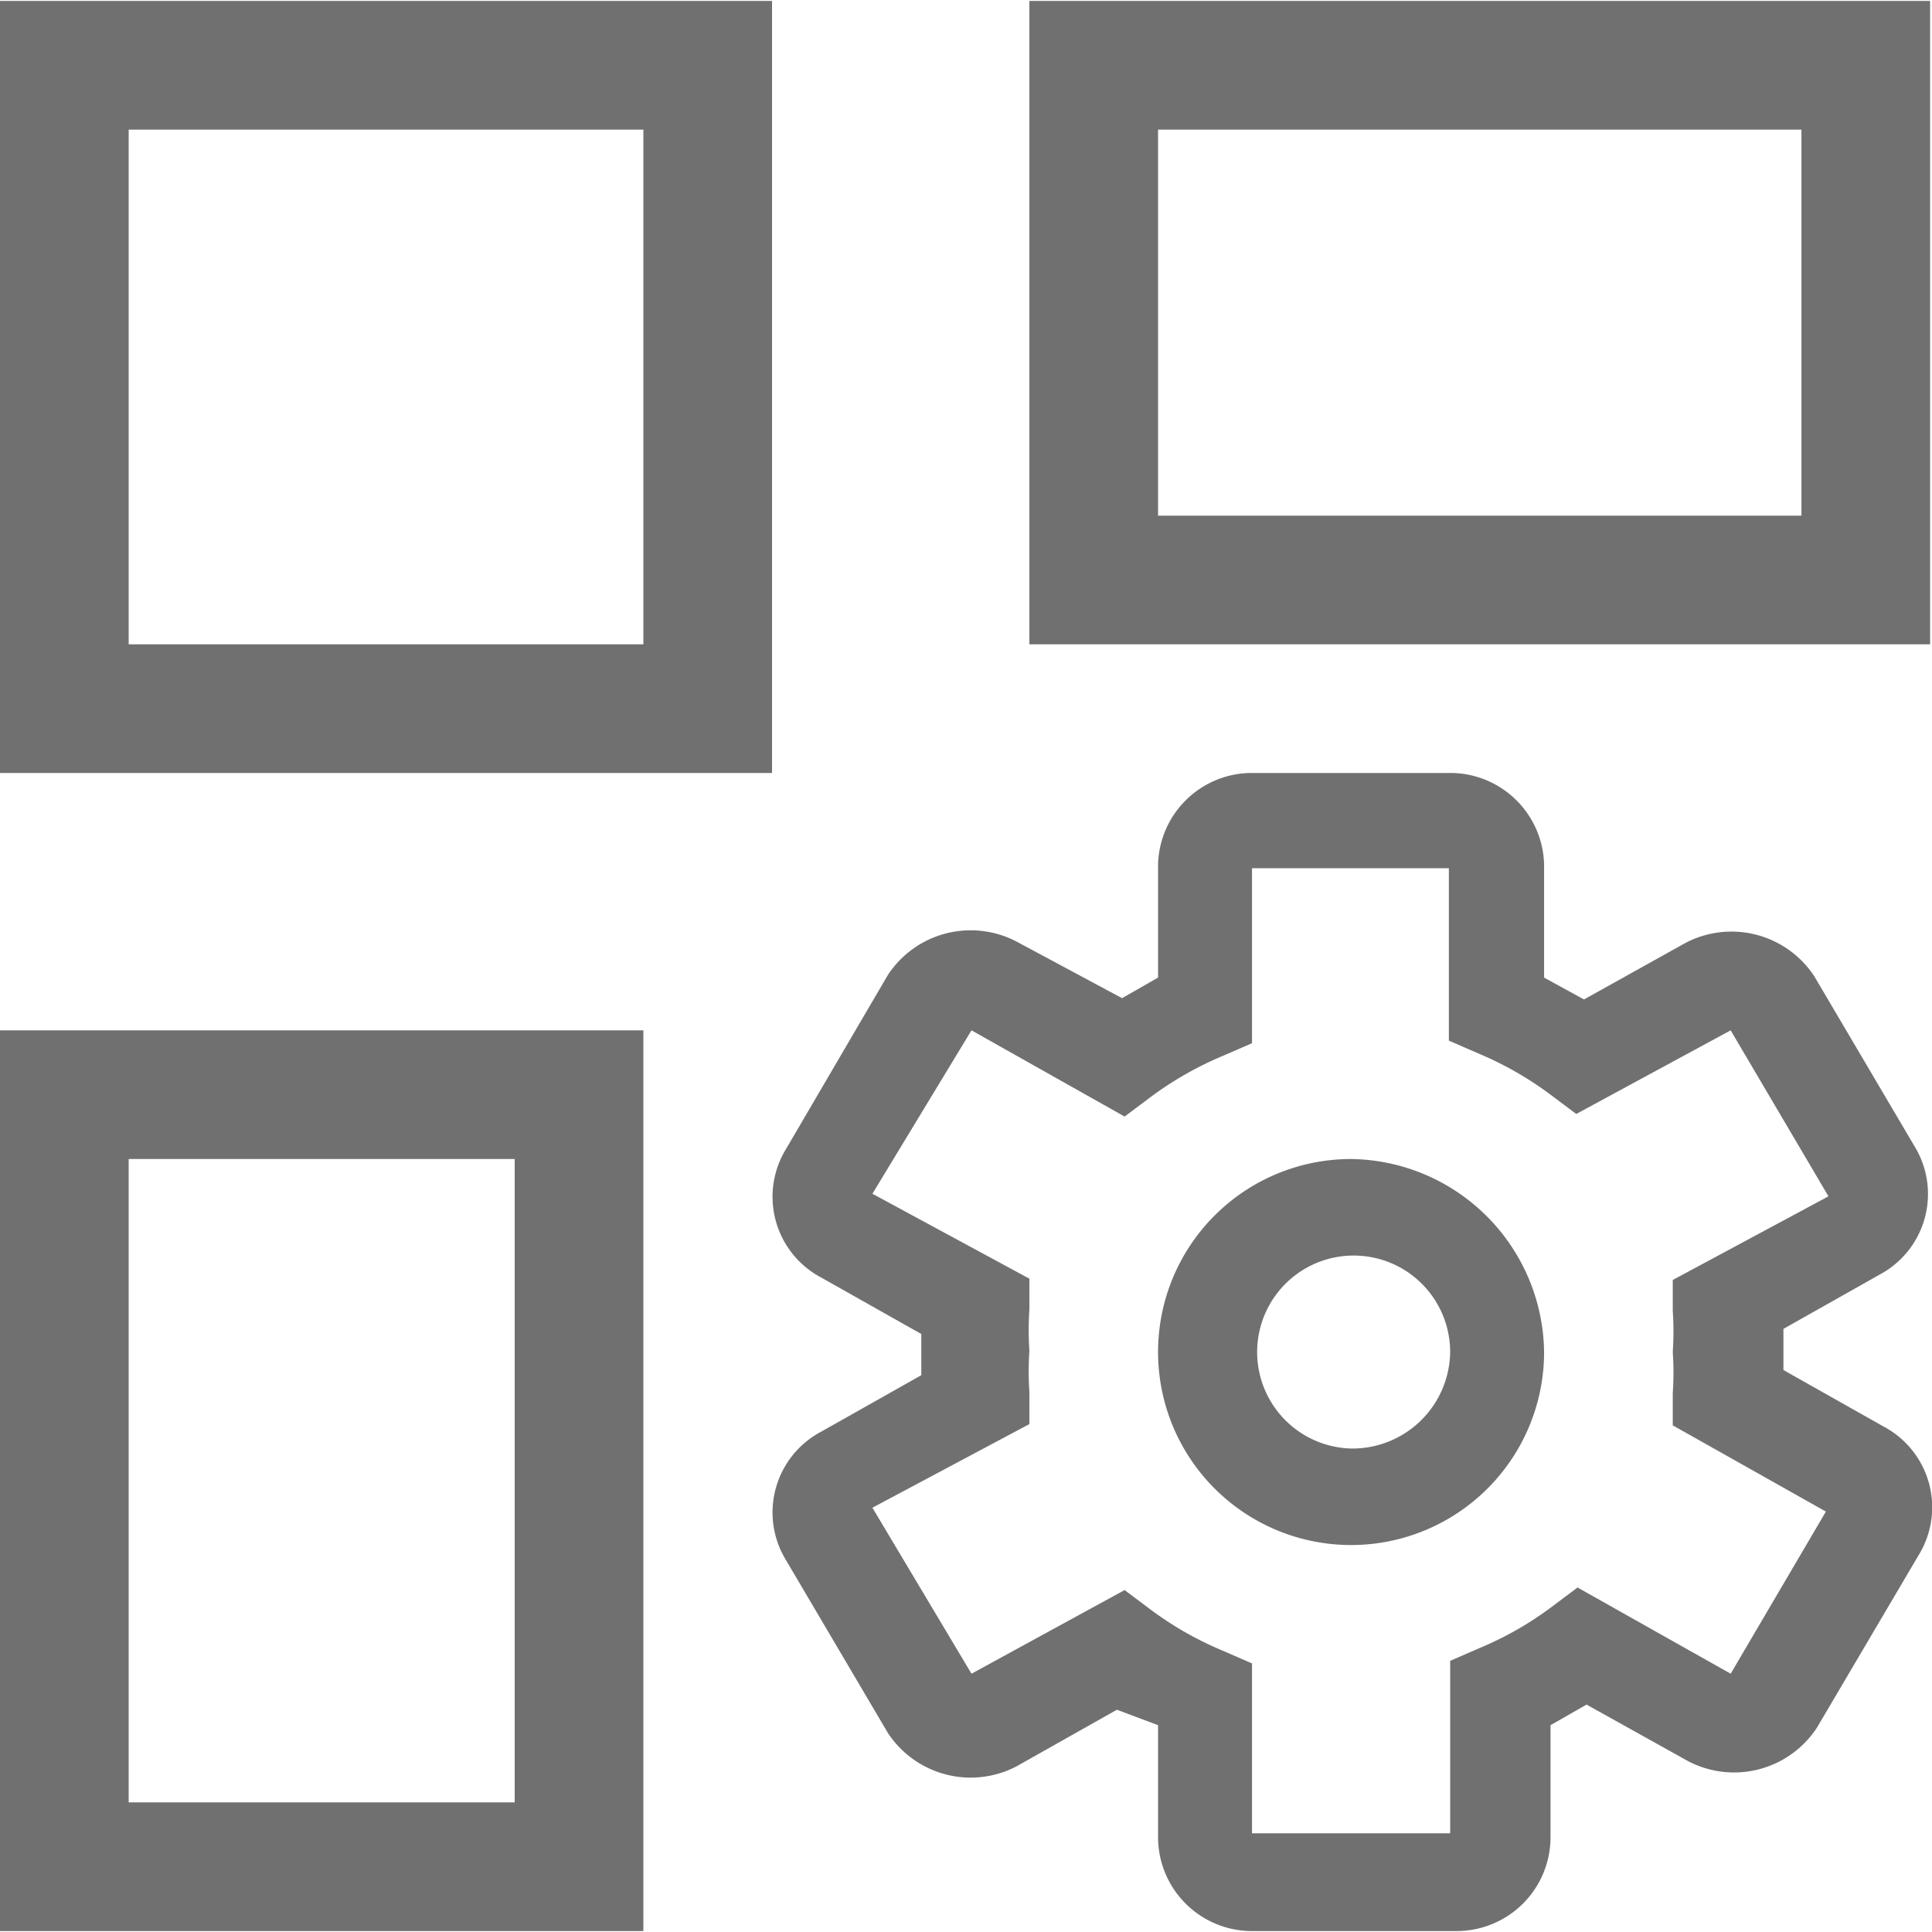
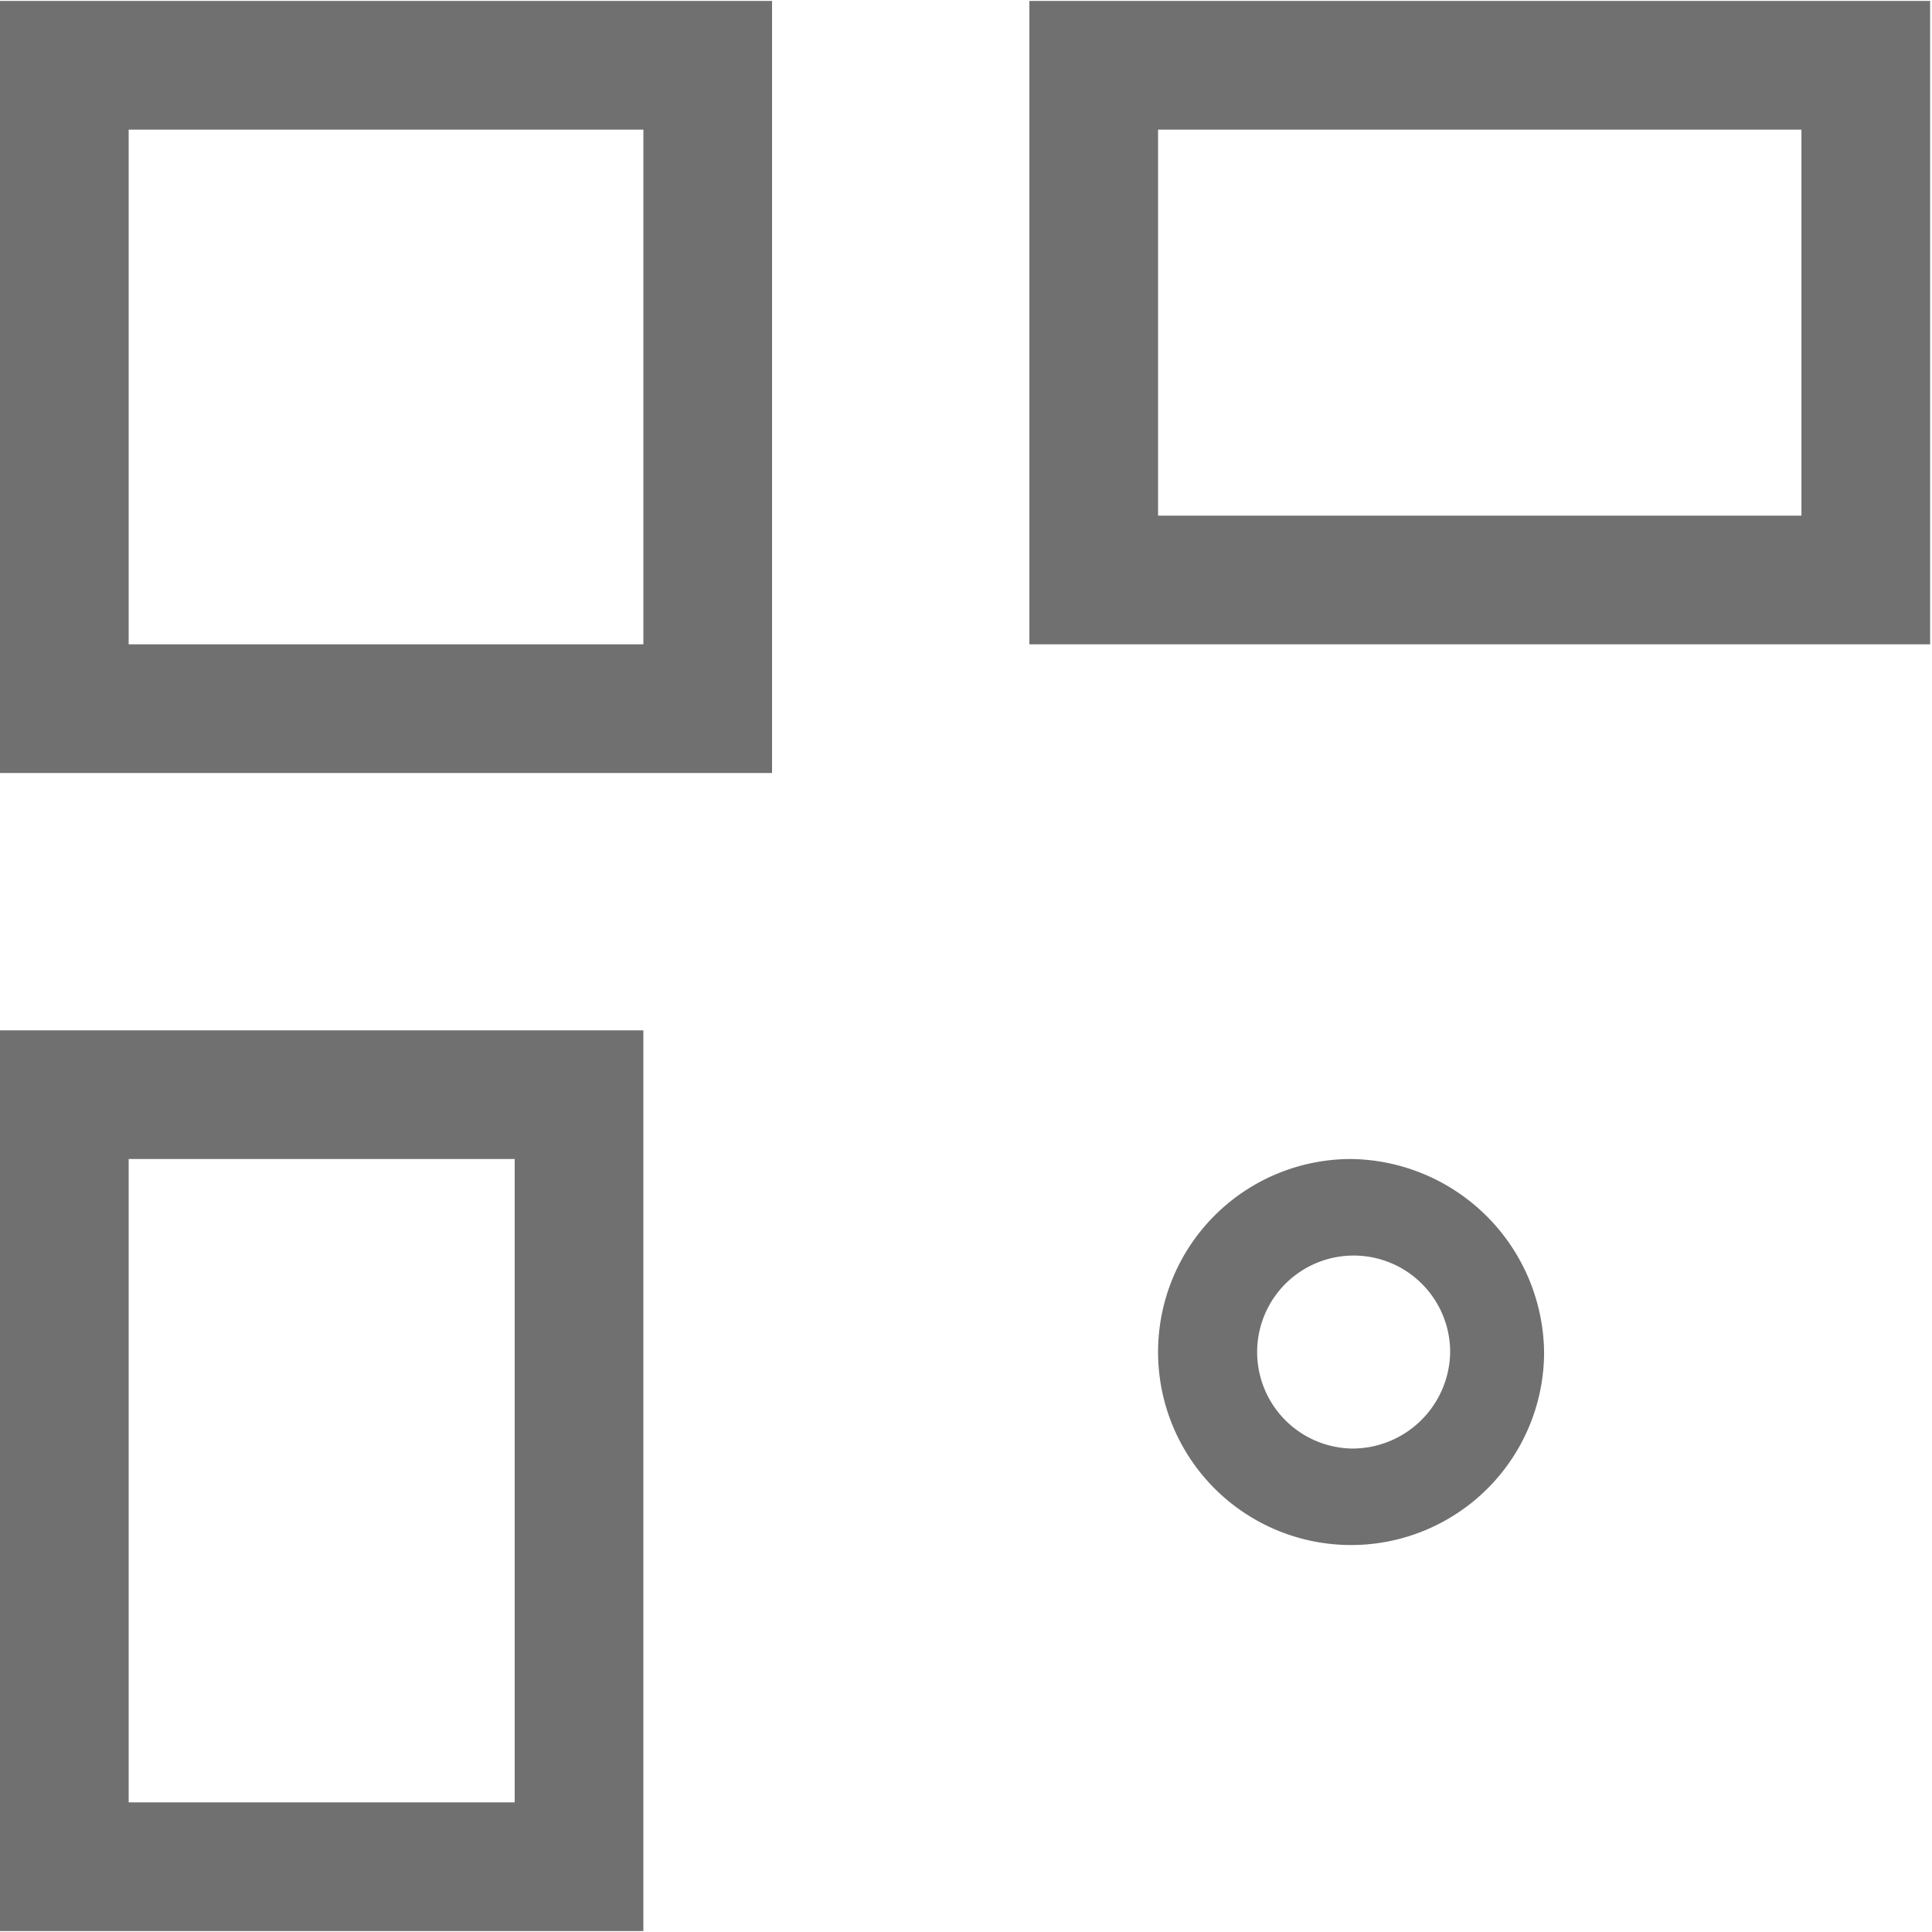
<svg xmlns="http://www.w3.org/2000/svg" t="1739711248813" class="icon" viewBox="0 0 1025 1024" version="1.1" p-id="11538" width="200" height="200">
-   <path d="M1016.491 608.939l-53.931-91.477a52.565 52.565 0 0 0-68.267-17.749l-53.931 30.037-21.163-11.605v-60.075a49.835 49.835 0 0 0-48.469-48.469H662.869a49.835 49.835 0 0 0-48.469 48.469v60.075l-19.115 10.923-55.979-30.037a52.565 52.565 0 0 0-68.267 17.749l-53.931 92.16a48.469 48.469 0 0 0 18.432 68.267l53.248 30.037v21.845l-53.248 30.037a48.469 48.469 0 0 0-18.432 68.267l53.931 91.477a52.565 52.565 0 0 0 68.267 17.749l53.248-30.037 21.845 8.192v60.075a49.835 49.835 0 0 0 49.835 49.152h108.544a49.835 49.835 0 0 0 49.835-49.152v-60.075l19.115-10.923 53.931 30.037a52.565 52.565 0 0 0 68.267-17.749l53.931-91.477a48.469 48.469 0 0 0-18.432-68.267l-53.248-30.037v-10.923-10.923l53.248-30.037a48.469 48.469 0 0 0 17.067-65.536zM887.467 678.571v16.384a161.792 161.792 0 0 1 0 21.845 159.744 159.744 0 0 1 0 21.845v17.067l81.237 45.739-50.517 86.016-81.237-45.739-13.653 10.24a177.493 177.493 0 0 1-38.229 21.845l-15.701 6.827v91.477H664.235v-90.112l-15.701-6.827a178.859 178.859 0 0 1-38.229-21.845l-13.653-10.24-81.237 44.373-52.565-88.064L546.133 755.029v-17.067a160.427 160.427 0 0 1 0-21.845 162.475 162.475 0 0 1 0-21.845v-16.384l-83.285-45.056L515.413 546.133l81.237 45.739 13.653-10.24a181.589 181.589 0 0 1 38.229-21.845l15.701-6.827V460.117h104.448v91.477l15.701 6.827a180.224 180.224 0 0 1 38.229 21.845l13.653 10.24 81.92-44.373 51.883 88.064z" fill="#707070" p-id="11539" />
  <path d="M716.8 614.4a102.4 102.4 0 1 0 102.4 102.4A103.765 103.765 0 0 0 716.8 614.4z m0 153.6a51.2 51.2 0 1 1 52.565-51.2 51.883 51.883 0 0 1-52.565 51.2zM0 409.6h409.6V0H0z m68.267-341.333h273.067v273.067H68.267zM0 1024h341.333V546.133H0z m68.267-409.6h204.8v341.333H68.267zM546.133 0v341.333h477.867V0z m409.6 273.067H614.4V68.267h341.333z" fill="#707070" p-id="11540" />
</svg>